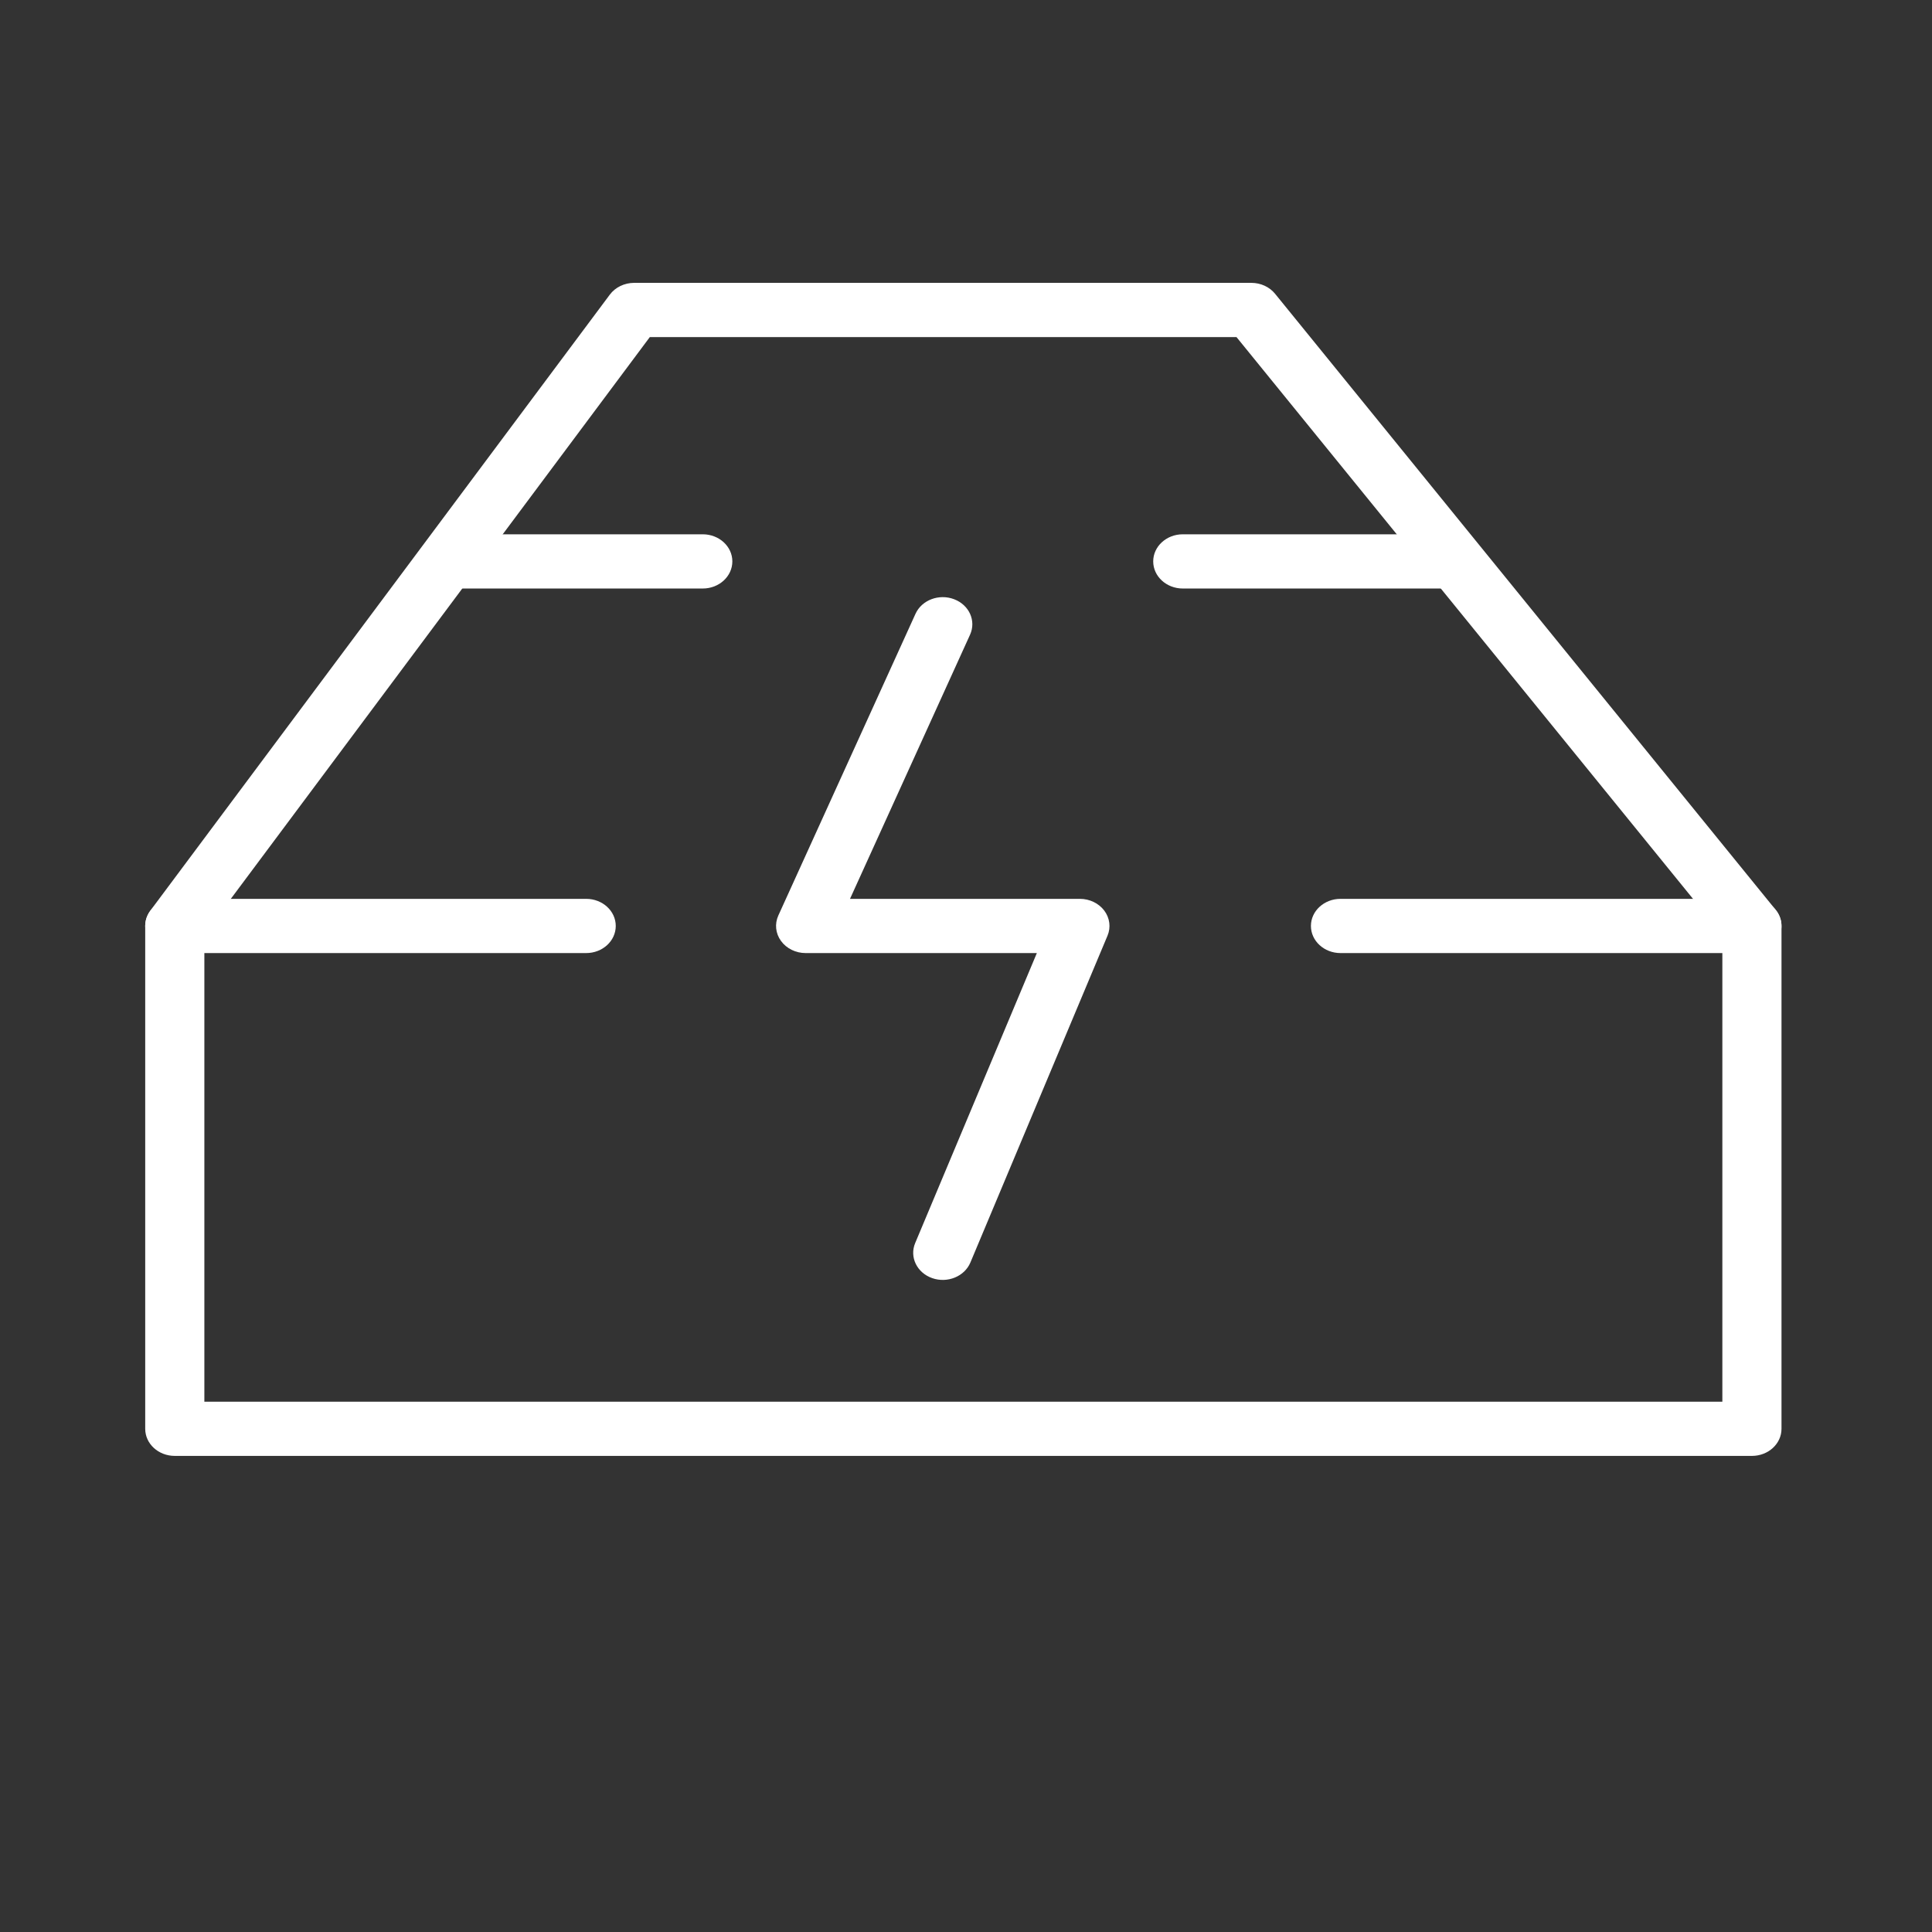
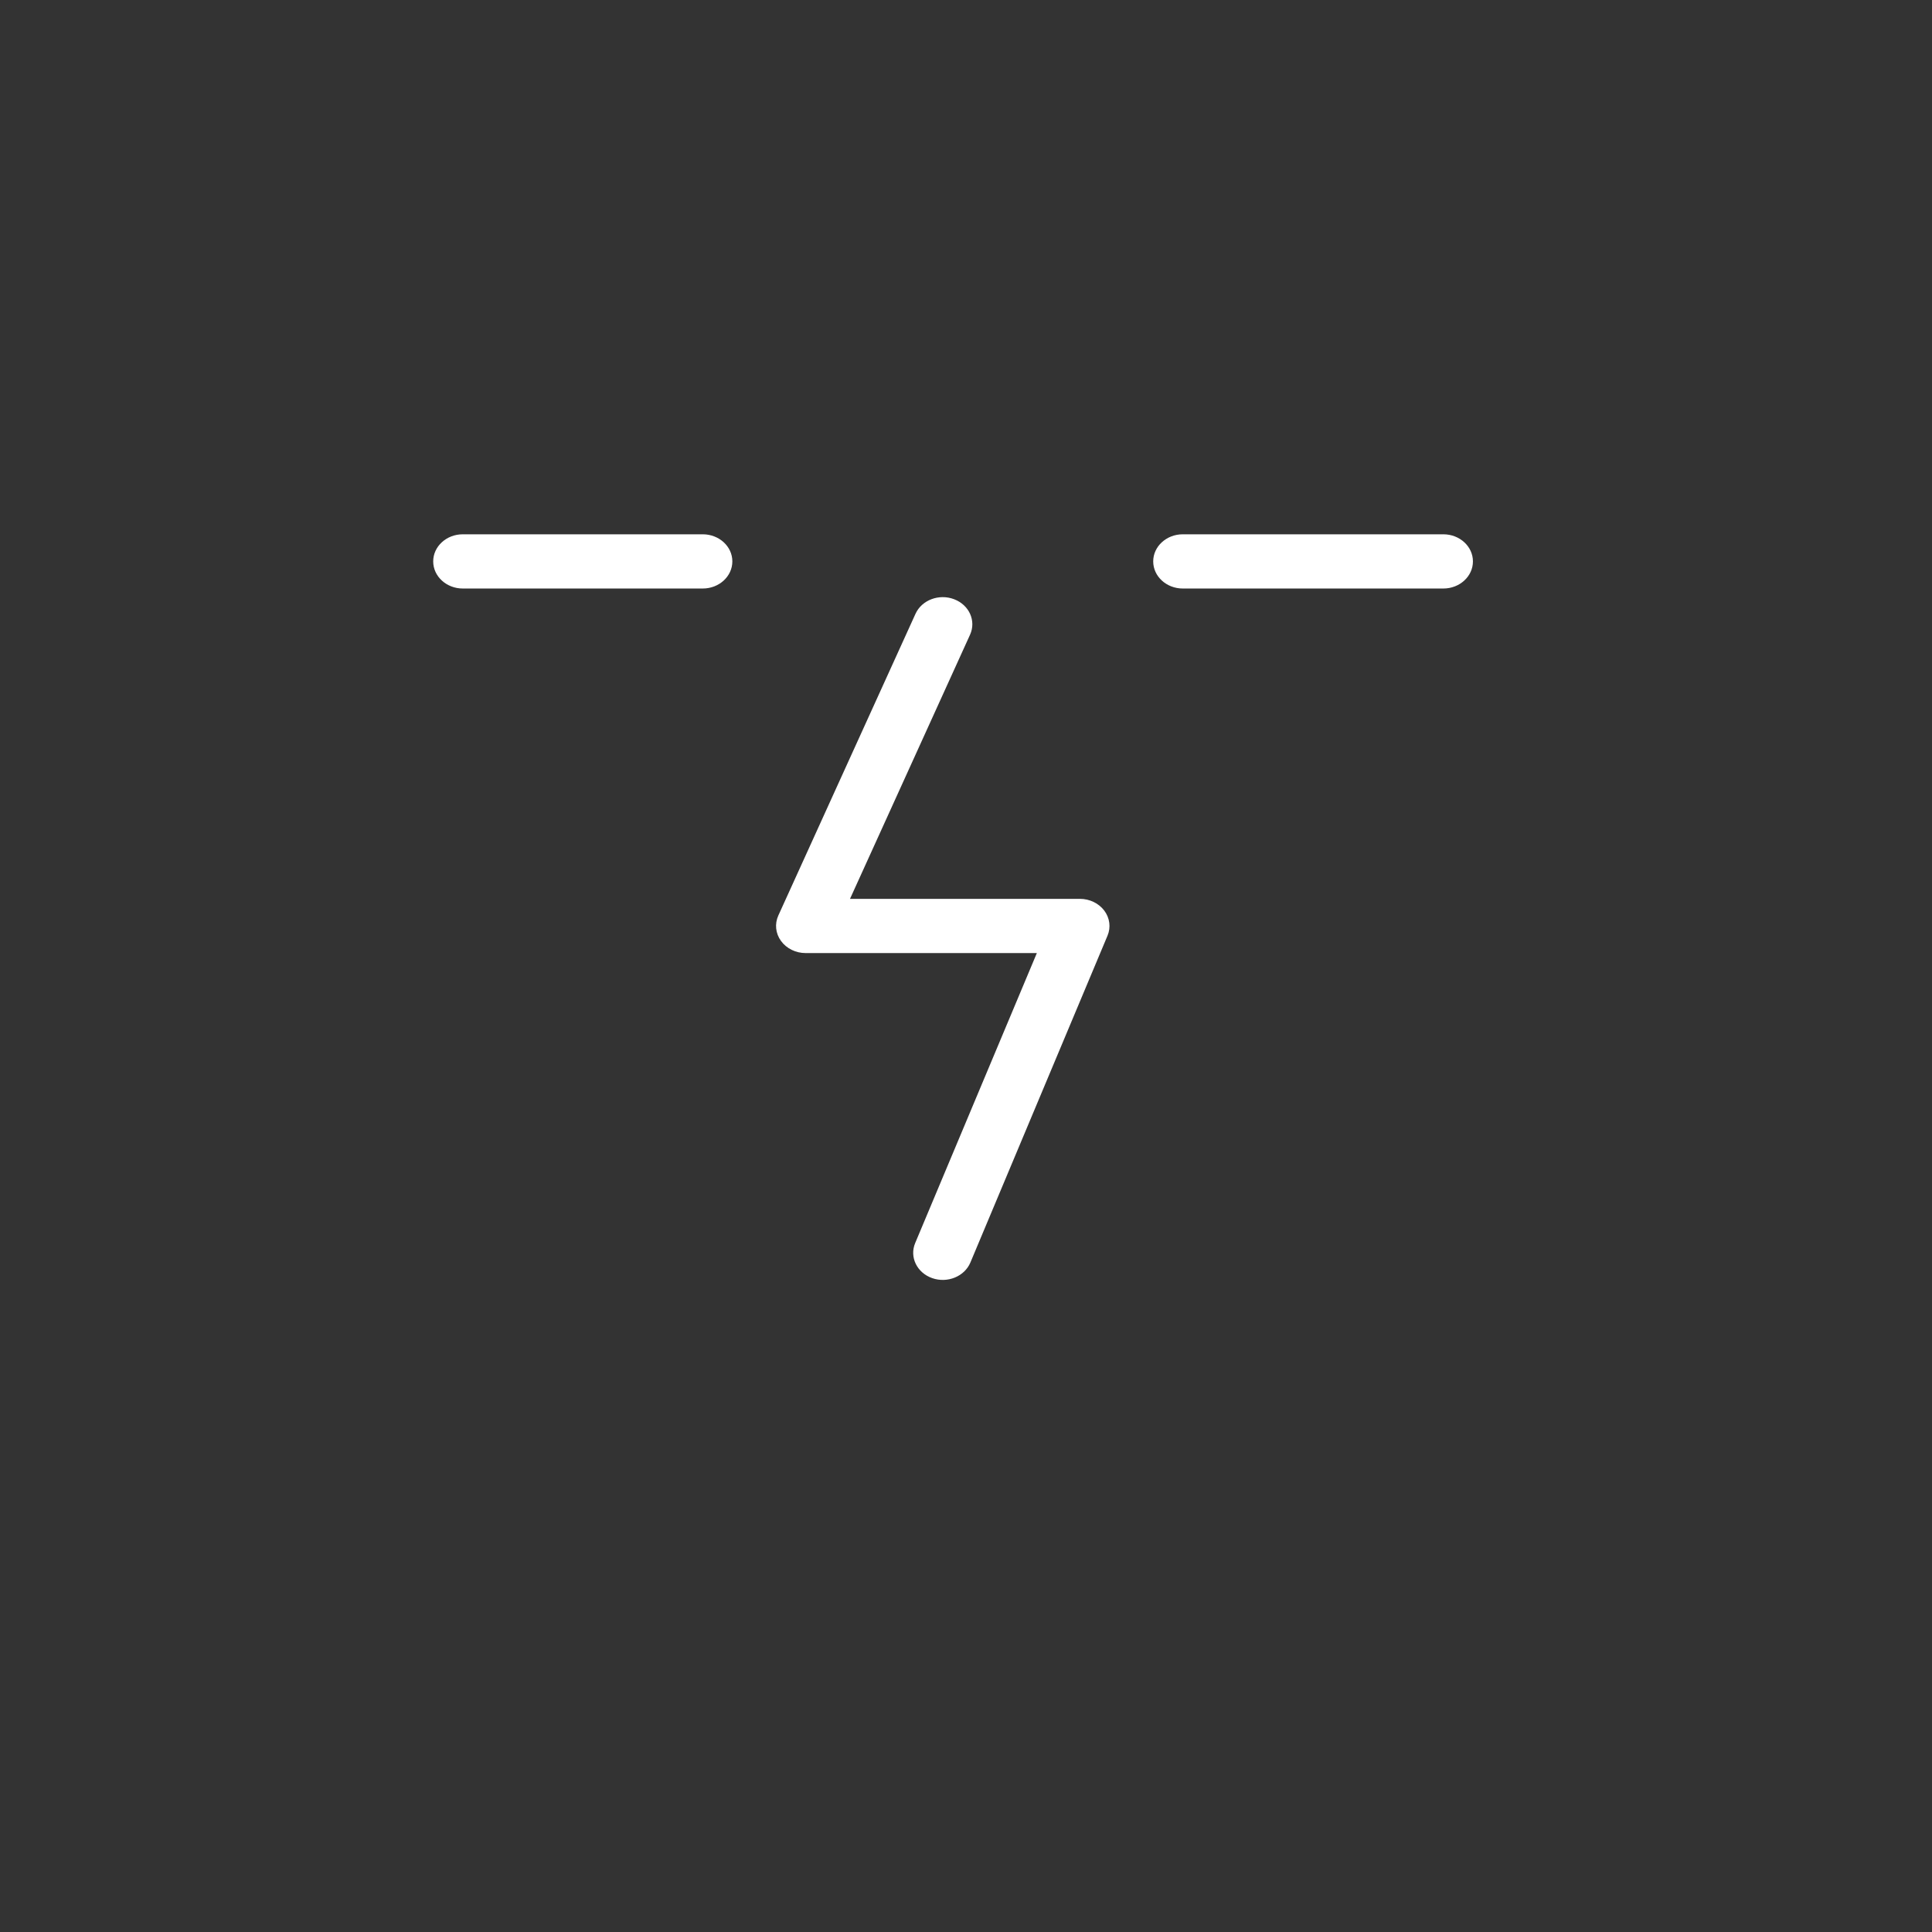
<svg xmlns="http://www.w3.org/2000/svg" width="49" height="49" viewBox="0 0 49 49" fill="none">
  <rect x="0" y="0" width="49" height="49" fill="#333333" stroke="none" />
-   <path fill-rule="evenodd" clip-rule="evenodd" d="M3.683 23.484C3.683 23.105 4.018 22.797 4.433 22.797H14.867C15.282 22.797 15.617 23.105 15.617 23.484C15.617 23.864 15.282 24.172 14.867 24.172H5.183V35.55H43.683V24.172H33.998C33.584 24.172 33.248 23.864 33.248 23.484C33.248 23.105 33.584 22.797 33.998 22.797H44.433C44.847 22.797 45.183 23.105 45.183 23.484V36.238C45.183 36.618 44.847 36.925 44.433 36.925H4.433C4.018 36.925 3.683 36.618 3.683 36.238V23.484Z" fill="white" />
-   <path fill-rule="evenodd" clip-rule="evenodd" d="M15.466 7.473C15.605 7.286 15.837 7.174 16.085 7.174H31.737C31.974 7.174 32.197 7.276 32.339 7.451L45.034 23.074C45.282 23.378 45.213 23.809 44.881 24.036C44.548 24.263 44.079 24.2 43.831 23.895L31.36 8.549H16.481L5.052 23.872C4.818 24.186 4.351 24.266 4.009 24.052C3.667 23.838 3.58 23.41 3.813 23.096L15.466 7.473Z" fill="white" />
  <path fill-rule="evenodd" clip-rule="evenodd" d="M10.987 14.238C10.987 13.859 11.323 13.551 11.737 13.551H17.824C18.238 13.551 18.574 13.859 18.574 14.238C18.574 14.618 18.238 14.926 17.824 14.926H11.737C11.323 14.926 10.987 14.618 10.987 14.238Z" fill="white" />
  <path fill-rule="evenodd" clip-rule="evenodd" d="M29.248 14.238C29.248 13.859 29.584 13.551 29.998 13.551H36.607C37.021 13.551 37.357 13.859 37.357 14.238C37.357 14.618 37.021 14.926 36.607 14.926H29.998C29.584 14.926 29.248 14.618 29.248 14.238Z" fill="white" />
  <path fill-rule="evenodd" clip-rule="evenodd" d="M24.199 15.198C24.582 15.344 24.762 15.746 24.603 16.097L21.558 22.797H27.389C27.636 22.797 27.867 22.909 28.007 23.095C28.147 23.282 28.178 23.52 28.089 23.731L24.611 32.021C24.462 32.375 24.028 32.552 23.642 32.416C23.255 32.28 23.062 31.882 23.211 31.527L26.297 24.172H20.433C20.182 24.172 19.948 24.057 19.809 23.866C19.669 23.674 19.644 23.432 19.74 23.22L23.219 15.568C23.378 15.217 23.817 15.052 24.199 15.198Z" fill="white" />
</svg>